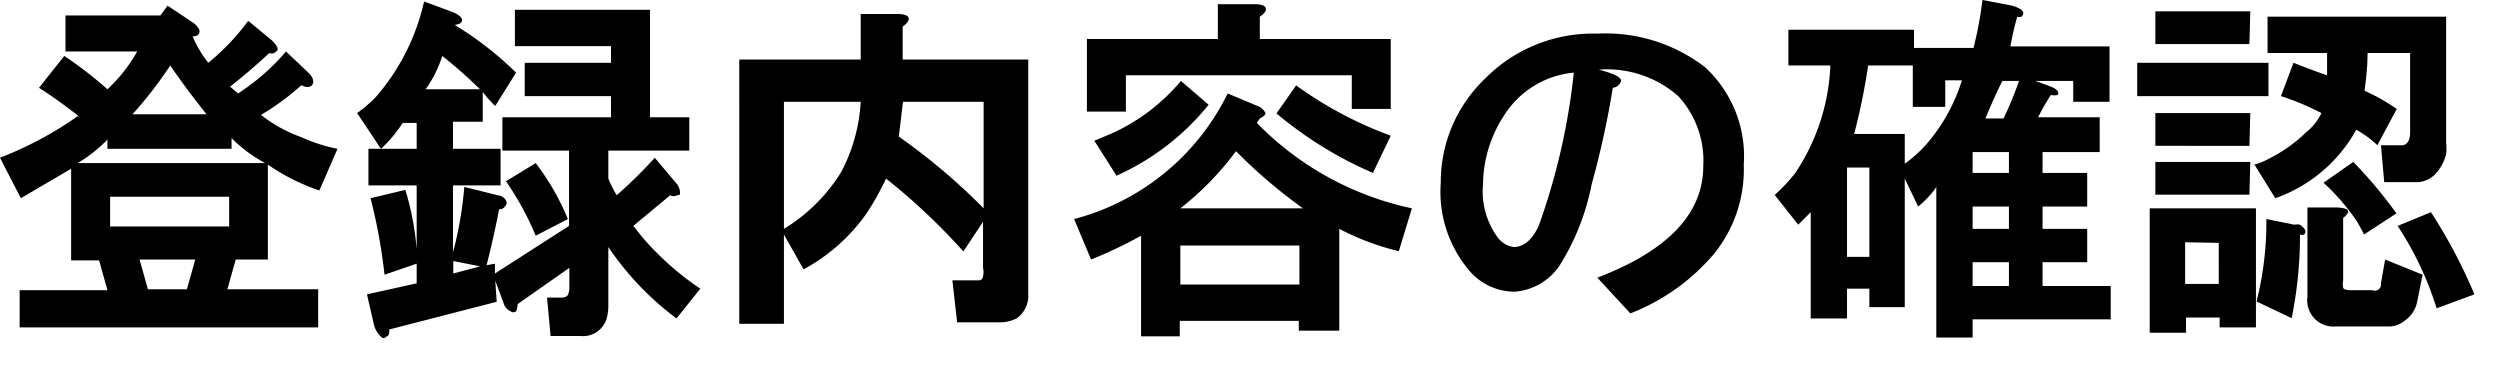
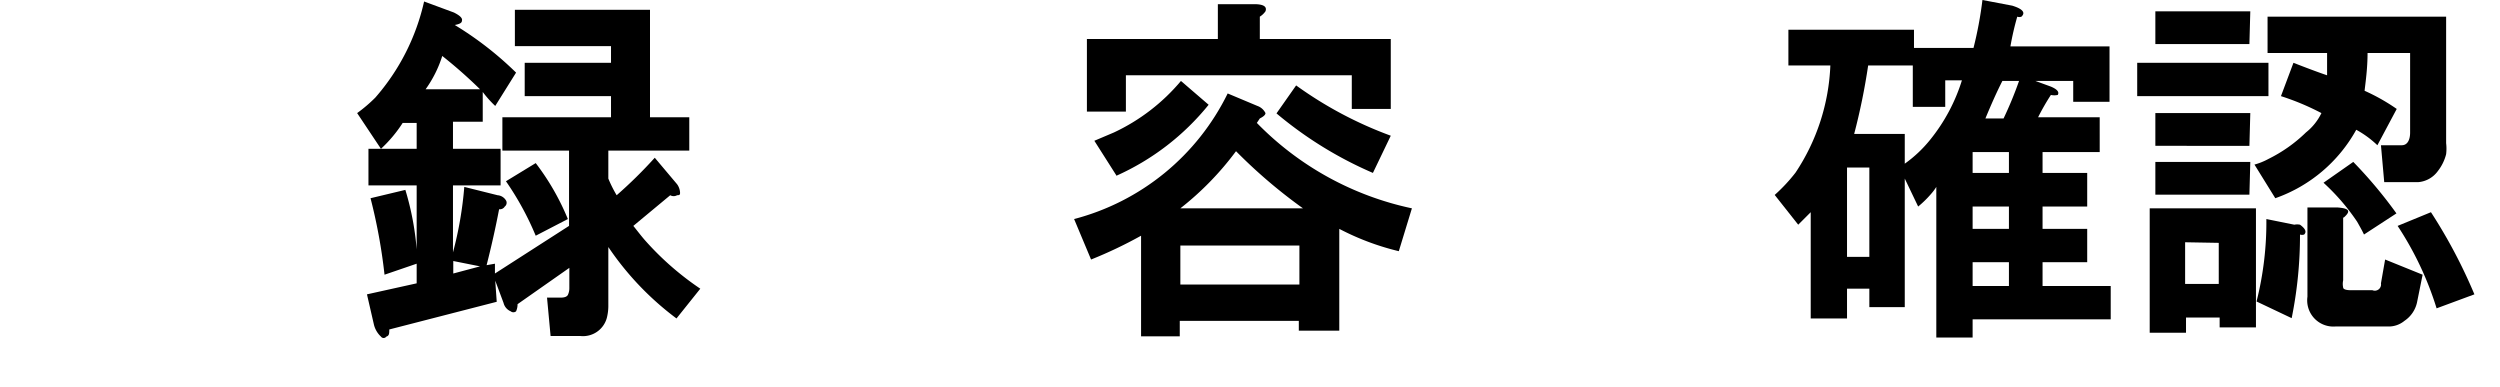
<svg xmlns="http://www.w3.org/2000/svg" x="0px" y="0px" width="84px" height="13px" viewBox="0 0 84 13" enable-background="new 0 0 84 13">
  <g id="レイヤー_2" data-name="レイヤー 2">
    <g id="レイヤー_1-2" data-name="レイヤー 1">
-       <path d="M6.66.94a.17.17,0,0,1,0,.23.29.29,0,0,1-.19.05A3.79,3.79,0,0,0,7,2.11,7.73,7.73,0,0,0,8.34.7l.8.66c.19.19.24.31.14.37a.2.2,0,0,1-.23.05c-.47.44-.91.81-1.32,1.13L8,3.14A7.45,7.45,0,0,0,9.61,1.73l.75.71a.62.62,0,0,1,.14.19c.06.15,0,.25-.09.28a.34.34,0,0,1-.28-.05,8.36,8.36,0,0,1-1.36,1,4.69,4.69,0,0,0,1.36.75A5.4,5.4,0,0,0,11.34,5l-.61,1.4A6.91,6.91,0,0,1,9,5.53V8.72H7.92l-.28,1h3.05V11H.66V9.75H3.61l-.28-1H2.39V5.67L.7,6.66,0,5.3A12.22,12.22,0,0,0,2.63,3.89c-.44-.34-.88-.66-1.32-.94l.85-1.07A13.23,13.23,0,0,1,3.61,3a5.24,5.24,0,0,0,1-1.27H2.2V.52H5.39L5.63.19l.84.56A.57.57,0,0,1,6.66.94ZM7.78,5H3.61V4.69a4.83,4.83,0,0,1-1,.79H8.91a4.74,4.74,0,0,1-1.13-.84ZM3.7,6.61v1h4v-1ZM6.94,3.84C6.47,3.25,6.06,2.7,5.72,2.2A13.36,13.36,0,0,1,4.45,3.84ZM4.69,8.72l.28,1H6.28l.28-1Z" />
      <path d="M15.52.7c0,.07-.08.11-.24.14a11.31,11.31,0,0,1,2.06,1.6l-.7,1.12a3.63,3.63,0,0,1-.42-.47v1h-1V5h1.6V6.23h-1.6V8.48a12.34,12.34,0,0,0,.38-2.2l1.12.28a.36.36,0,0,1,.29.19.16.16,0,0,1-.05.19.19.19,0,0,1-.19.09c-.12.63-.26,1.25-.42,1.88l.28-.05v.33l2.49-1.6V5.06H16.88V3.94h3.65V3.23h-2.9V2.11h2.9V1.55H17.3V.33h4.54V3.94h1.32V5.06H20.44V6a4.16,4.16,0,0,0,.28.56A15.28,15.28,0,0,0,22,5.3l.75.89a.53.53,0,0,1,.1.28c0,.06,0,.09-.1.09a.23.23,0,0,1-.23,0L21.28,7.59c.13.16.25.32.38.47A9.74,9.74,0,0,0,23.53,9.7l-.8,1A9.9,9.9,0,0,1,20.44,8.3v2a1.65,1.65,0,0,1-.05.38.83.83,0,0,1-.89.61h-1L18.38,10h.46q.19,0,.24-.09a.52.52,0,0,0,.05-.23V9l-1.74,1.22a.57.57,0,0,1-.05.24.14.14,0,0,1-.18,0,.41.41,0,0,1-.24-.28l-.28-.75.05.71-3.61.93c0,.13,0,.21-.1.24a.11.11,0,0,1-.18,0,.81.81,0,0,1-.24-.42l-.23-1L14,9.52V8.86l-1.08.37a18.46,18.46,0,0,0-.47-2.57l1.17-.28a9.45,9.45,0,0,1,.38,2V6.23H12.38V5H14V4.13h-.47A4.45,4.45,0,0,1,12.8,5L12,3.8a5.07,5.07,0,0,0,.61-.52A7.34,7.34,0,0,0,14.25.05l1,.37C15.45.52,15.55.61,15.52.7ZM16.13,3a16.05,16.05,0,0,0-1.27-1.12A3.94,3.94,0,0,1,14.3,3Zm-.9,6.19.9-.24-.9-.18Zm3.85-1.83L18,7.92A9.83,9.83,0,0,0,17,6.09l1-.61A8.24,8.24,0,0,1,19.08,7.36Z" />
-       <path d="M30.52.7a.57.57,0,0,1-.19.19V2h4.22V9.89a.93.93,0,0,1-.38.8,1.2,1.2,0,0,1-.61.14h-1.4L32,9.42h.89c.09,0,.14-.08.14-.14a.63.63,0,0,0,0-.28V7.45l-.66,1A20.81,20.81,0,0,0,29.77,6a9.11,9.11,0,0,1-.66,1.18A6.19,6.19,0,0,1,27,9.05l-.66-1.17v3h-1.5V2h4.08V.47h1.22C30.45.47,30.58.55,30.52.7ZM26.34,3.42V7.69a5.78,5.78,0,0,0,1.93-1.92,5.73,5.73,0,0,0,.65-2.35Zm4,0-.14,1.17A20.74,20.74,0,0,1,33.05,7V3.42Z" />
      <path d="M42.52,3.8c0,.06-.07.12-.19.18l-.1.15A10.25,10.25,0,0,0,47.44,7L47,8.44a8.67,8.67,0,0,1-2-.75v3.42H43.64v-.33h-4v.52H38.34V7.92a14.66,14.66,0,0,1-1.68.8l-.57-1.36a8,8,0,0,0,5.16-4.22l1,.42A.48.48,0,0,1,42.52,3.8Zm0-3.42a.66.66,0,0,1-.19.18v.75h4.4V3.66H45.42V2.53H37.83V3.75H36.52V1.31h4.4V.14h1.22C42.45.14,42.58.22,42.52.38Zm-5,5.53-.75-1.18.66-.28a6.58,6.58,0,0,0,2.25-1.73l.93.8A8.38,8.38,0,0,1,37.5,5.91ZM43.78,7a17.43,17.43,0,0,1-2.25-1.92A10,10,0,0,1,39.66,7ZM39.66,8.25V9.56h4V8.25Zm6.47-2.44a13.05,13.05,0,0,1-3.24-2l.66-.94a13.16,13.16,0,0,0,3.18,1.69Z" />
-       <path d="M57.28,2.25a4.06,4.06,0,0,1,1.31,3.28,4.5,4.5,0,0,1-1,3,7,7,0,0,1-2.81,2L53.67,9.33c2.38-.91,3.56-2.16,3.56-3.75a3.2,3.2,0,0,0-.84-2.35,3.63,3.63,0,0,0-2.67-.89c.5.13.75.25.75.38a.33.33,0,0,1-.28.23,29.83,29.83,0,0,1-.71,3.24,8,8,0,0,1-1.07,2.72,2,2,0,0,1-1.5.89,2,2,0,0,1-1.5-.66,4.08,4.08,0,0,1-1-3,4.81,4.81,0,0,1,1.5-3.51,5.09,5.09,0,0,1,3.75-1.5A5.49,5.49,0,0,1,57.28,2.25ZM50.86,8.3c.34,0,.62-.24.84-.71a22,22,0,0,0,1.18-5.15,3.11,3.11,0,0,0-2.35,1.45,4.28,4.28,0,0,0-.7,2.3A2.6,2.6,0,0,0,50.34,8,.82.82,0,0,0,50.86,8.3Z" />
      <path d="M67.92.56a.2.2,0,0,1-.14,0,9.37,9.37,0,0,0-.23,1h3.33V3.42H69.66v-.7H68.39l.52.19c.21.09.29.18.23.28a.53.53,0,0,1-.23,0,7.76,7.76,0,0,0-.43.75h2.07V5.11H68.63v.7h1.5V6.94h-1.5v.75h1.5V8.81h-1.5v.8h2.29v1.12H66.28v.61H65.06V6.28a1.66,1.66,0,0,1-.18.24,3.47,3.47,0,0,1-.43.42L64,6v4.32H62.81V9.7h-.75v1H60.84V7.13l-.42.42-.79-1a5.59,5.59,0,0,0,.7-.75A7,7,0,0,0,61.5,2.2H60.09V1h4.22v.61h2A12.8,12.8,0,0,0,66.61,0l1,.19C68,.31,68.05.44,67.92.56ZM62.06,5.63v3h.75V5.63Zm.71-3.43a21.33,21.33,0,0,1-.47,2.3H64v1a4.26,4.26,0,0,0,.85-.8,6,6,0,0,0,1.07-2h-.56v.89H64.27V2.2Zm3.51,2.91v.7H67.5v-.7Zm0,1.83v.75H67.5V6.94Zm0,1.87v.8H67.5v-.8Zm1-6.09c-.19.37-.38.8-.57,1.26h.61a12.63,12.63,0,0,0,.52-1.26Z" />
      <path d="M76.22,3.23H71.81V2.11h4.41ZM74.58,11v-.33H73.45v.51H72.23V7H75.8v4Zm1-9.52H72.42V.38h3.19Zm0,3.42H72.42V3.8h3.19Zm0,1.64H72.42V5.44h3.19Zm-2.16,1.6v1.4h1.13V8.16Zm8.77-3.33a1.57,1.57,0,0,1,0,.37,1.52,1.52,0,0,1-.28.57.9.9,0,0,1-.66.37H80.11L80,4.88h.7c.19,0,.28-.18.28-.43l0-2.67H79.55c0,.53-.07,1-.1,1.27a6.64,6.64,0,0,1,1.08.61l-.65,1.22a3.34,3.34,0,0,0-.71-.52,5,5,0,0,1-2.72,2.3l-.7-1.13a2.18,2.18,0,0,0,.47-.19,4.92,4.92,0,0,0,1.26-.89A1.86,1.86,0,0,0,78,3.8a8.45,8.45,0,0,0-1.36-.57l.42-1.12c.41.16.78.3,1.13.42,0-.34,0-.59,0-.75h-2V.56h6ZM77,10.69l-1.18-.56a10.89,10.89,0,0,0,.33-2.77l.94.19a.46.46,0,0,1,.19,0c.18.13.23.24.14.33a.2.2,0,0,1-.14,0A14,14,0,0,1,77,10.69Zm1.73-3.38V9.42a.57.57,0,0,0,0,.24c0,.06.11.09.23.09h.75A.21.21,0,0,0,80,9.52l.14-.8,1.26.51-.19.94a1,1,0,0,1-.42.61.83.83,0,0,1-.56.19H78.47a.88.88,0,0,1-.94-1v-3h1C78.94,7,79,7.09,78.75,7.31Zm.7.57c-.06-.13-.14-.27-.23-.43a7.27,7.27,0,0,0-1.13-1.31l1-.7a15.21,15.21,0,0,1,1.45,1.73Zm2.25-.75a17.47,17.47,0,0,1,1.46,2.76l-1.27.47a10.84,10.84,0,0,0-1.31-2.77Z" />
    </g>
  </g>
</svg>